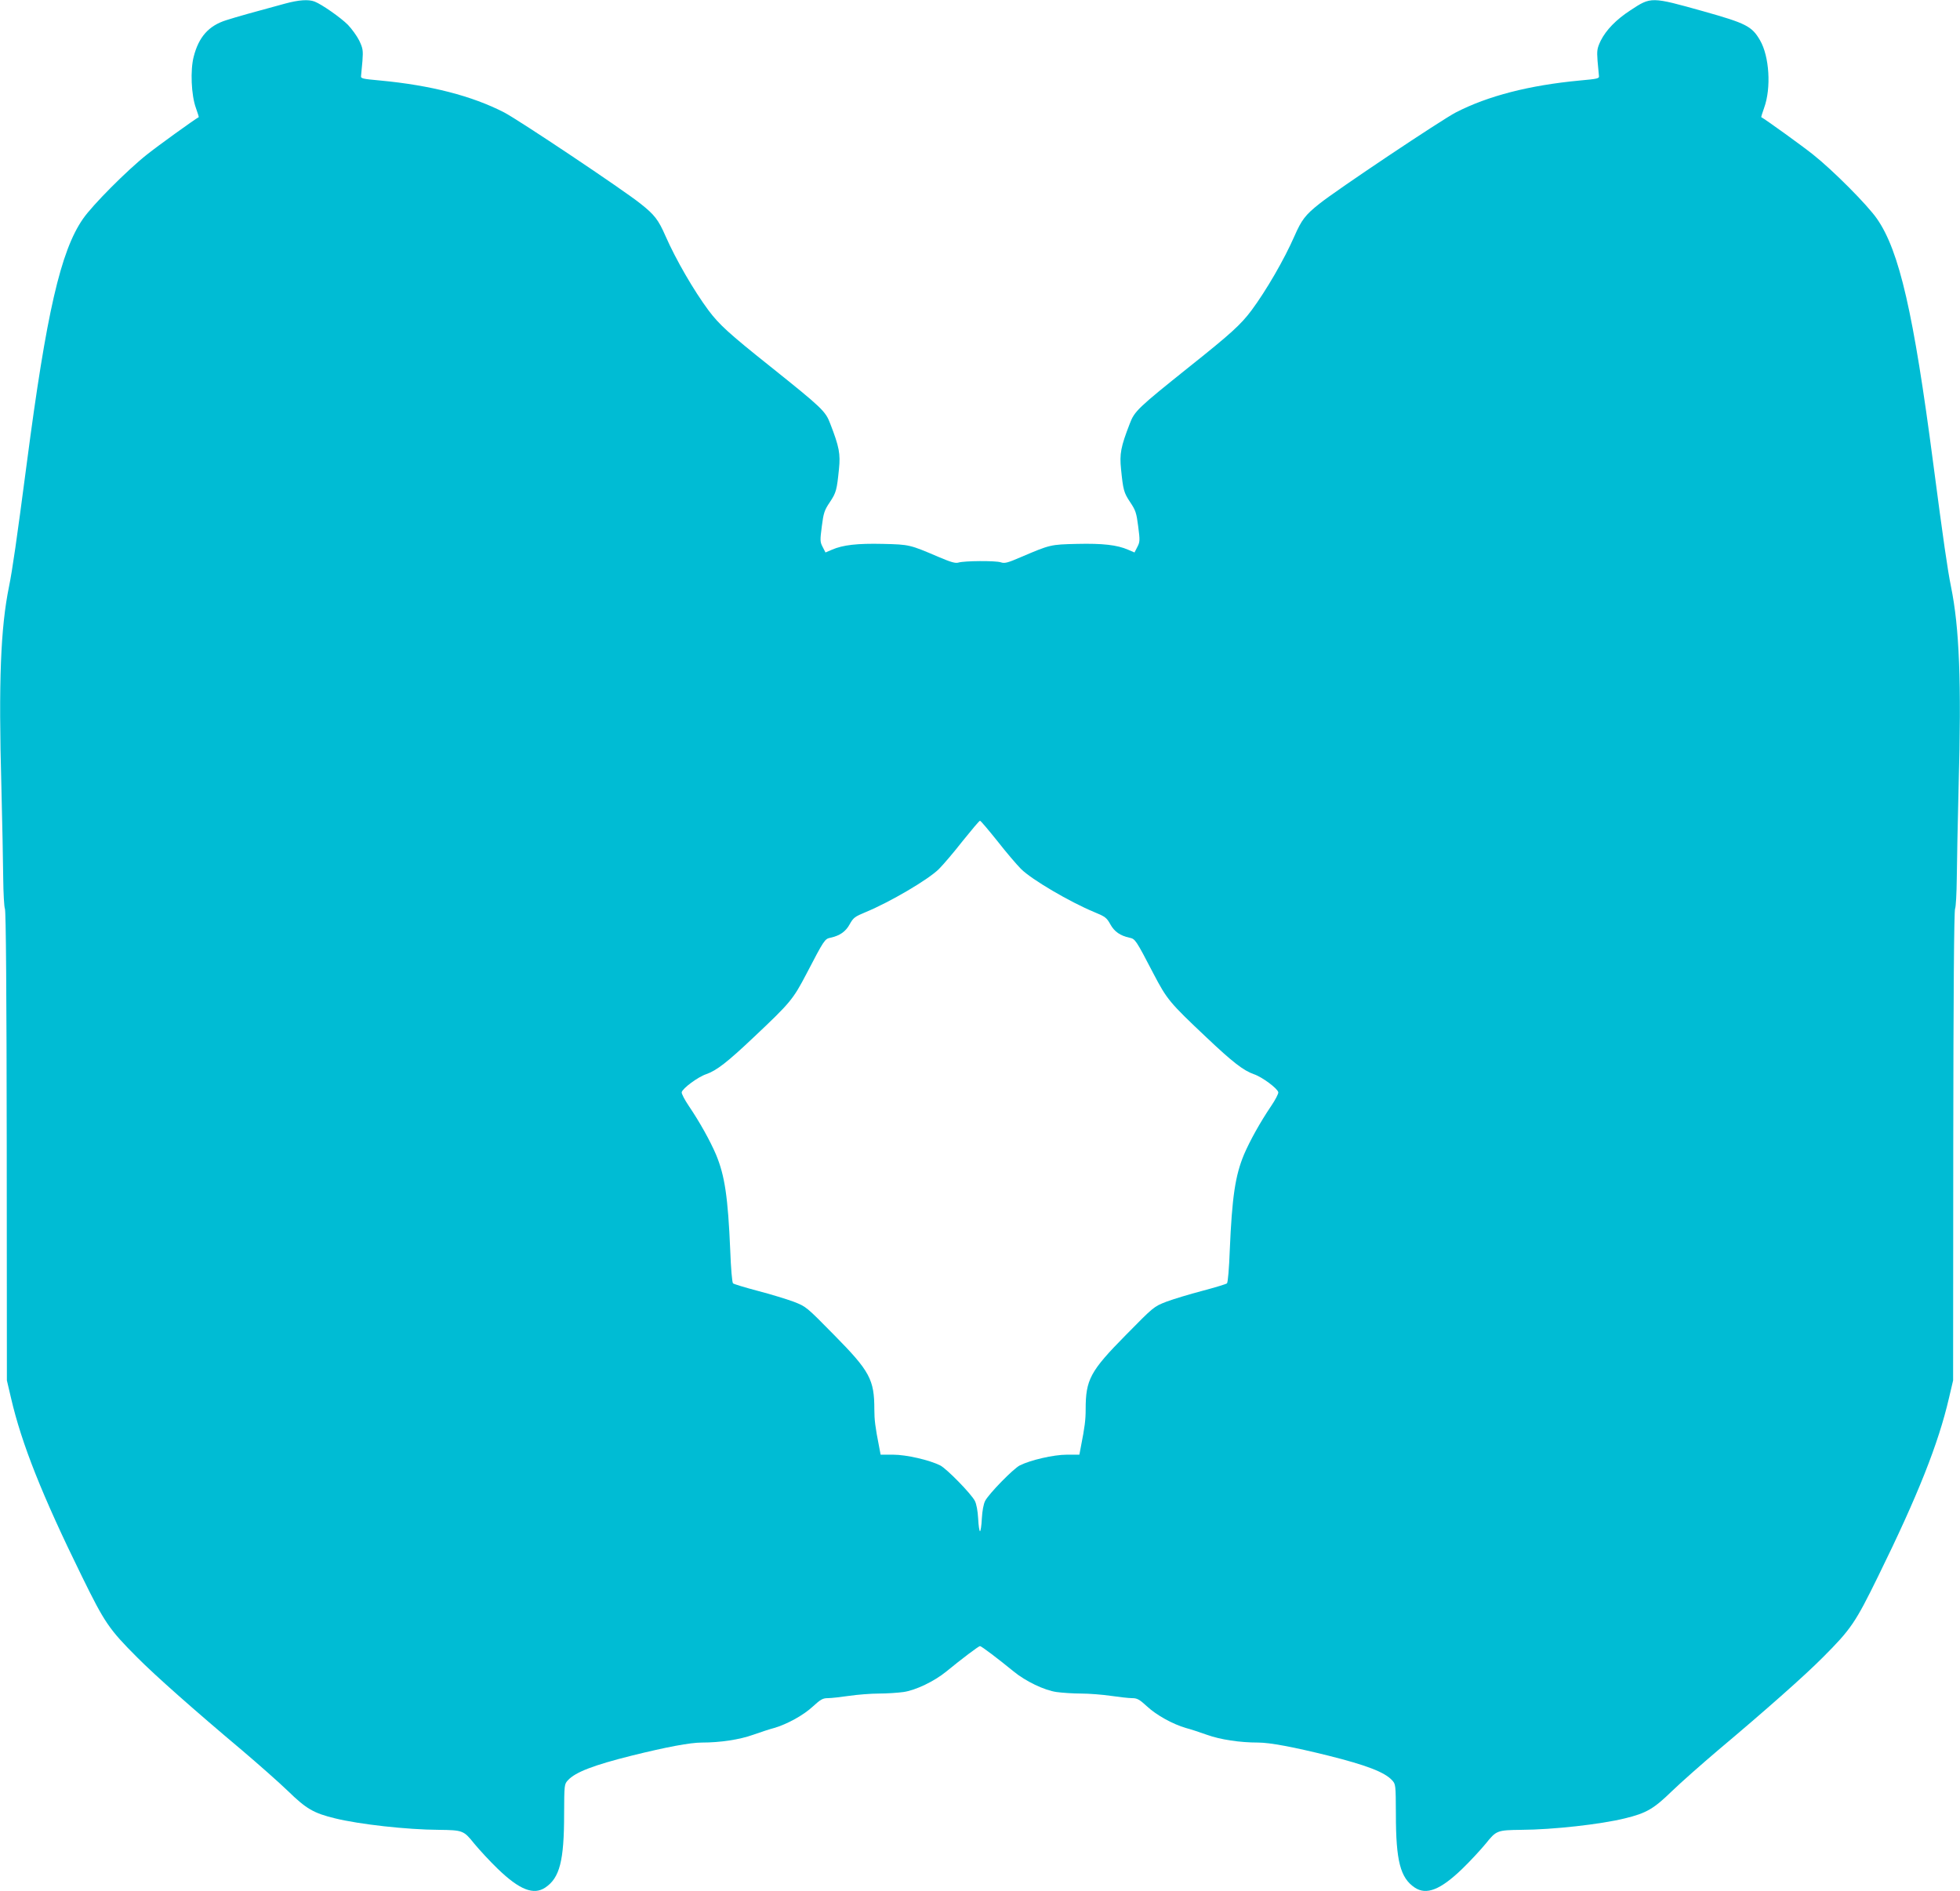
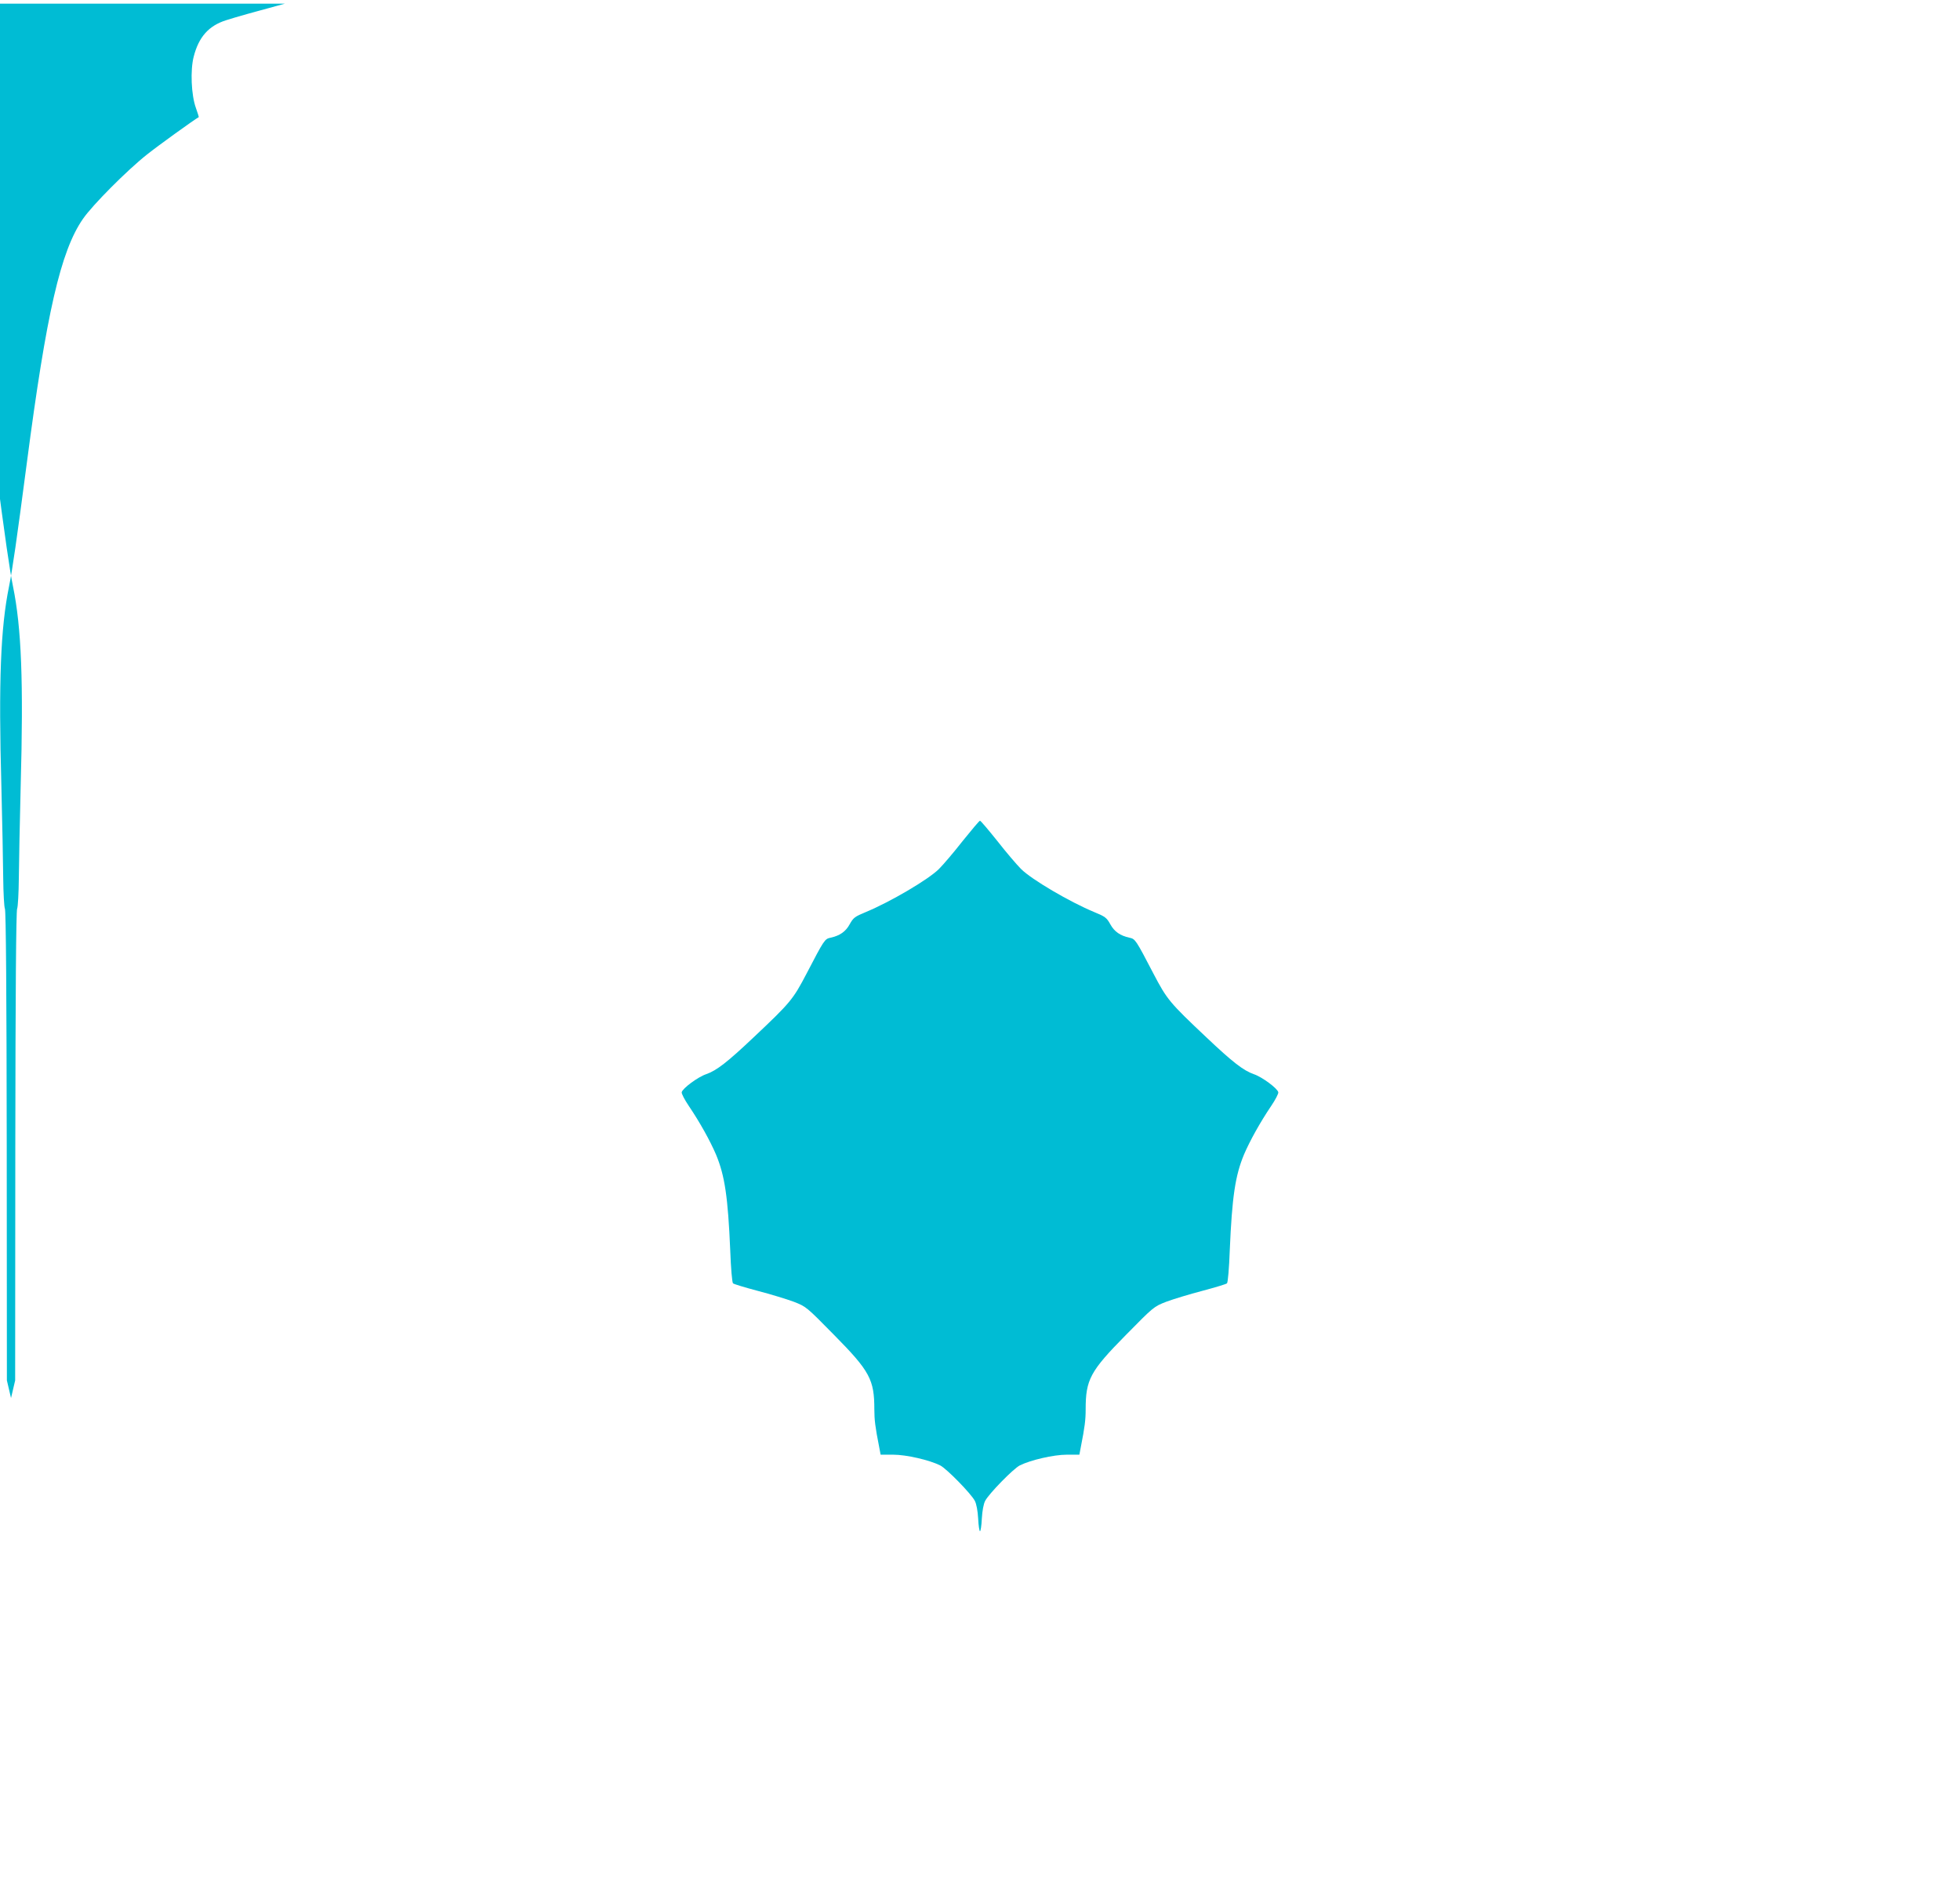
<svg xmlns="http://www.w3.org/2000/svg" version="1.0" width="1280pt" height="1235pt" viewBox="0 0 1280 1235" preserveAspectRatio="xMidYMid meet">
  <g transform="translate(0,1235) scale(0.1,-0.1)" fill="#00bcd4" stroke="none">
-     <path d="M1860 12326 c-189 -51 -318 -87 -383 -108 -114 -36 -179 -109 -212 -238 -23 -88 -16 -251 14 -334 12 -33 20 -60 19 -61 -28 -15 -268 -188 -338 -244 -130 -103 -356 -330 -418 -420 -146 -210 -239 -616 -367 -1596 -66 -503 -94 -697 -116 -805 -55 -269 -69 -621 -50 -1305 6 -231 11 -501 12 -600 1 -99 6 -188 11 -199 7 -12 11 -561 12 -1550 l1 -1531 27 -115 c69 -298 203 -636 463 -1165 148 -302 177 -345 361 -529 118 -119 377 -348 684 -606 107 -91 242 -210 300 -266 120 -117 168 -145 308 -179 158 -39 471 -74 677 -75 158 -2 163 -4 232 -90 34 -41 103 -116 154 -165 142 -137 234 -173 310 -122 94 63 123 174 123 479 1 195 1 196 26 223 49 52 165 97 417 160 226 56 380 85 457 85 120 0 246 19 335 51 48 17 109 37 136 44 86 25 193 84 254 141 50 46 65 54 97 54 22 0 84 7 139 15 55 8 143 15 195 15 52 0 124 5 160 10 79 11 202 70 280 134 100 82 211 166 220 166 9 0 120 -84 220 -166 78 -64 201 -123 280 -134 36 -5 108 -10 160 -10 52 0 140 -7 195 -15 55 -8 117 -15 139 -15 32 0 47 -8 97 -54 61 -57 168 -116 254 -141 28 -7 88 -27 136 -44 89 -32 215 -51 335 -51 77 0 231 -29 457 -85 252 -63 368 -108 417 -160 25 -27 25 -28 26 -223 0 -305 29 -416 123 -479 76 -51 168 -15 310 122 51 49 120 124 154 165 69 86 74 88 232 90 206 1 519 36 677 75 140 34 188 62 308 179 58 56 193 175 300 266 307 258 566 487 684 606 184 184 213 227 361 529 260 529 394 867 463 1165 l27 115 1 1531 c1 989 5 1538 12 1550 5 11 10 100 11 199 1 99 6 369 12 600 19 684 5 1036 -50 1305 -22 108 -50 302 -116 805 -128 980 -221 1386 -367 1596 -62 90 -288 317 -418 420 -70 56 -310 229 -338 244 -1 1 7 28 19 61 47 130 34 336 -27 441 -53 92 -92 111 -369 189 -343 96 -342 96 -477 7 -94 -61 -159 -129 -194 -198 -24 -51 -26 -63 -21 -133 4 -42 8 -86 9 -97 3 -18 -7 -20 -127 -31 -328 -31 -597 -100 -807 -208 -95 -49 -783 -509 -892 -597 -91 -72 -116 -105 -162 -210 -68 -155 -184 -355 -281 -486 -70 -93 -132 -150 -403 -366 -340 -272 -361 -292 -392 -374 -59 -152 -67 -197 -57 -296 14 -138 18 -154 60 -217 35 -52 41 -70 52 -157 12 -92 12 -102 -6 -136 l-18 -35 -42 18 c-71 31 -165 42 -334 38 -173 -4 -175 -5 -363 -85 -90 -39 -109 -44 -135 -35 -34 11 -237 10 -276 -2 -20 -6 -50 3 -130 37 -187 80 -190 81 -362 85 -169 4 -263 -7 -334 -38 l-42 -18 -18 35 c-18 34 -18 44 -6 136 11 87 17 105 52 157 42 63 46 79 60 217 10 99 2 144 -57 296 -31 82 -52 102 -392 374 -271 216 -333 273 -403 366 -97 131 -213 331 -281 486 -46 105 -71 138 -162 210 -109 88 -797 548 -892 597 -210 108 -479 177 -807 208 -120 11 -130 13 -127 31 1 11 5 55 9 97 5 70 3 82 -21 133 -15 30 -49 77 -74 103 -48 48 -171 134 -218 152 -40 15 -102 11 -194 -14z m4653 -5468 c57 -73 127 -155 155 -183 69 -69 318 -215 477 -281 73 -30 82 -37 106 -80 26 -48 65 -75 126 -88 37 -8 41 -14 155 -233 89 -170 104 -189 348 -419 168 -159 241 -216 308 -239 54 -18 155 -93 160 -118 2 -9 -19 -49 -46 -89 -73 -108 -140 -229 -178 -318 -57 -137 -78 -275 -93 -628 -4 -112 -12 -207 -18 -213 -5 -5 -78 -27 -161 -49 -84 -22 -189 -54 -235 -71 -82 -32 -82 -32 -265 -218 -233 -236 -262 -291 -262 -486 0 -67 -6 -116 -31 -242 l-10 -53 -82 0 c-86 0 -237 -35 -307 -70 -43 -22 -201 -184 -226 -231 -11 -21 -19 -65 -22 -116 -2 -46 -8 -83 -12 -83 -4 0 -10 37 -12 83 -3 51 -11 95 -22 116 -25 47 -183 209 -226 231 -70 35 -221 70 -307 70 l-82 0 -10 53 c-25 126 -31 175 -31 242 0 195 -29 250 -262 486 -183 186 -183 186 -265 218 -46 17 -151 49 -235 71 -83 22 -156 44 -161 49 -6 6 -14 101 -18 213 -15 353 -36 491 -93 628 -38 89 -105 210 -178 318 -27 40 -48 80 -46 89 5 25 106 100 160 118 67 23 140 80 308 239 244 230 259 249 348 419 114 219 118 225 155 233 61 13 100 40 126 88 24 43 33 50 106 80 159 66 408 212 477 281 28 28 98 110 155 183 58 72 108 132 113 132 5 0 55 -60 113 -132z" />
+     <path d="M1860 12326 c-189 -51 -318 -87 -383 -108 -114 -36 -179 -109 -212 -238 -23 -88 -16 -251 14 -334 12 -33 20 -60 19 -61 -28 -15 -268 -188 -338 -244 -130 -103 -356 -330 -418 -420 -146 -210 -239 -616 -367 -1596 -66 -503 -94 -697 -116 -805 -55 -269 -69 -621 -50 -1305 6 -231 11 -501 12 -600 1 -99 6 -188 11 -199 7 -12 11 -561 12 -1550 l1 -1531 27 -115 l27 115 1 1531 c1 989 5 1538 12 1550 5 11 10 100 11 199 1 99 6 369 12 600 19 684 5 1036 -50 1305 -22 108 -50 302 -116 805 -128 980 -221 1386 -367 1596 -62 90 -288 317 -418 420 -70 56 -310 229 -338 244 -1 1 7 28 19 61 47 130 34 336 -27 441 -53 92 -92 111 -369 189 -343 96 -342 96 -477 7 -94 -61 -159 -129 -194 -198 -24 -51 -26 -63 -21 -133 4 -42 8 -86 9 -97 3 -18 -7 -20 -127 -31 -328 -31 -597 -100 -807 -208 -95 -49 -783 -509 -892 -597 -91 -72 -116 -105 -162 -210 -68 -155 -184 -355 -281 -486 -70 -93 -132 -150 -403 -366 -340 -272 -361 -292 -392 -374 -59 -152 -67 -197 -57 -296 14 -138 18 -154 60 -217 35 -52 41 -70 52 -157 12 -92 12 -102 -6 -136 l-18 -35 -42 18 c-71 31 -165 42 -334 38 -173 -4 -175 -5 -363 -85 -90 -39 -109 -44 -135 -35 -34 11 -237 10 -276 -2 -20 -6 -50 3 -130 37 -187 80 -190 81 -362 85 -169 4 -263 -7 -334 -38 l-42 -18 -18 35 c-18 34 -18 44 -6 136 11 87 17 105 52 157 42 63 46 79 60 217 10 99 2 144 -57 296 -31 82 -52 102 -392 374 -271 216 -333 273 -403 366 -97 131 -213 331 -281 486 -46 105 -71 138 -162 210 -109 88 -797 548 -892 597 -210 108 -479 177 -807 208 -120 11 -130 13 -127 31 1 11 5 55 9 97 5 70 3 82 -21 133 -15 30 -49 77 -74 103 -48 48 -171 134 -218 152 -40 15 -102 11 -194 -14z m4653 -5468 c57 -73 127 -155 155 -183 69 -69 318 -215 477 -281 73 -30 82 -37 106 -80 26 -48 65 -75 126 -88 37 -8 41 -14 155 -233 89 -170 104 -189 348 -419 168 -159 241 -216 308 -239 54 -18 155 -93 160 -118 2 -9 -19 -49 -46 -89 -73 -108 -140 -229 -178 -318 -57 -137 -78 -275 -93 -628 -4 -112 -12 -207 -18 -213 -5 -5 -78 -27 -161 -49 -84 -22 -189 -54 -235 -71 -82 -32 -82 -32 -265 -218 -233 -236 -262 -291 -262 -486 0 -67 -6 -116 -31 -242 l-10 -53 -82 0 c-86 0 -237 -35 -307 -70 -43 -22 -201 -184 -226 -231 -11 -21 -19 -65 -22 -116 -2 -46 -8 -83 -12 -83 -4 0 -10 37 -12 83 -3 51 -11 95 -22 116 -25 47 -183 209 -226 231 -70 35 -221 70 -307 70 l-82 0 -10 53 c-25 126 -31 175 -31 242 0 195 -29 250 -262 486 -183 186 -183 186 -265 218 -46 17 -151 49 -235 71 -83 22 -156 44 -161 49 -6 6 -14 101 -18 213 -15 353 -36 491 -93 628 -38 89 -105 210 -178 318 -27 40 -48 80 -46 89 5 25 106 100 160 118 67 23 140 80 308 239 244 230 259 249 348 419 114 219 118 225 155 233 61 13 100 40 126 88 24 43 33 50 106 80 159 66 408 212 477 281 28 28 98 110 155 183 58 72 108 132 113 132 5 0 55 -60 113 -132z" />
  </g>
</svg>